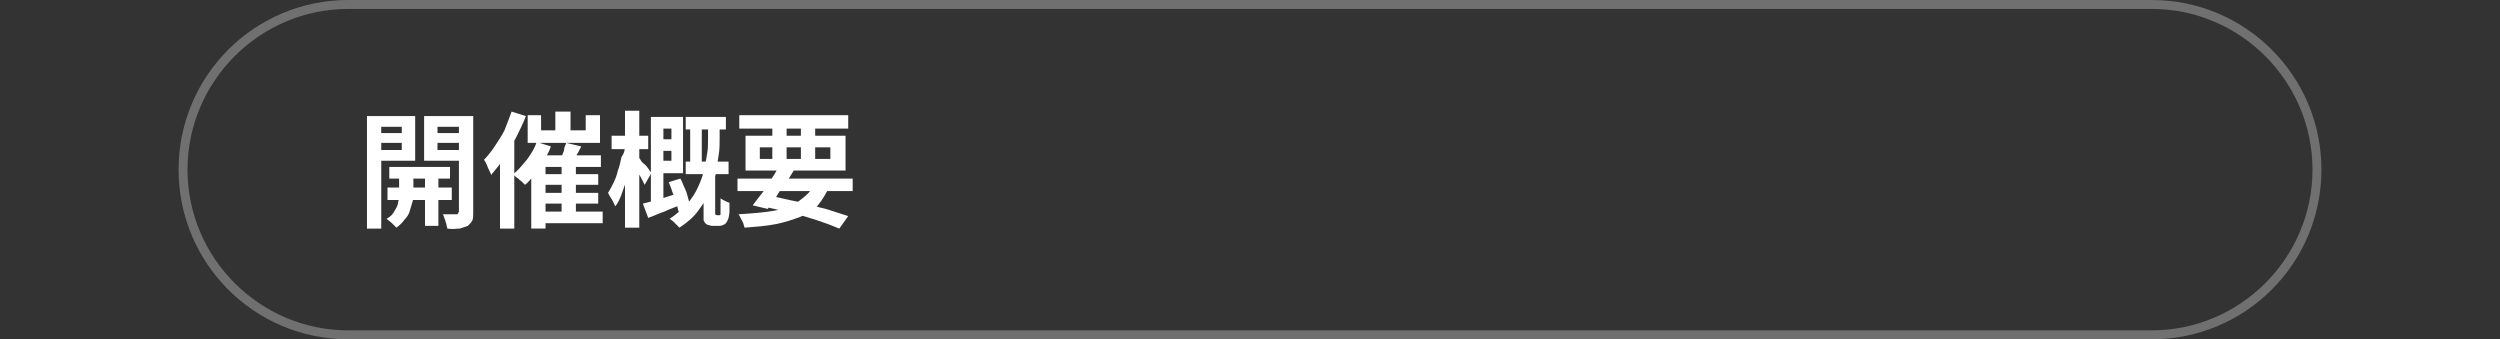
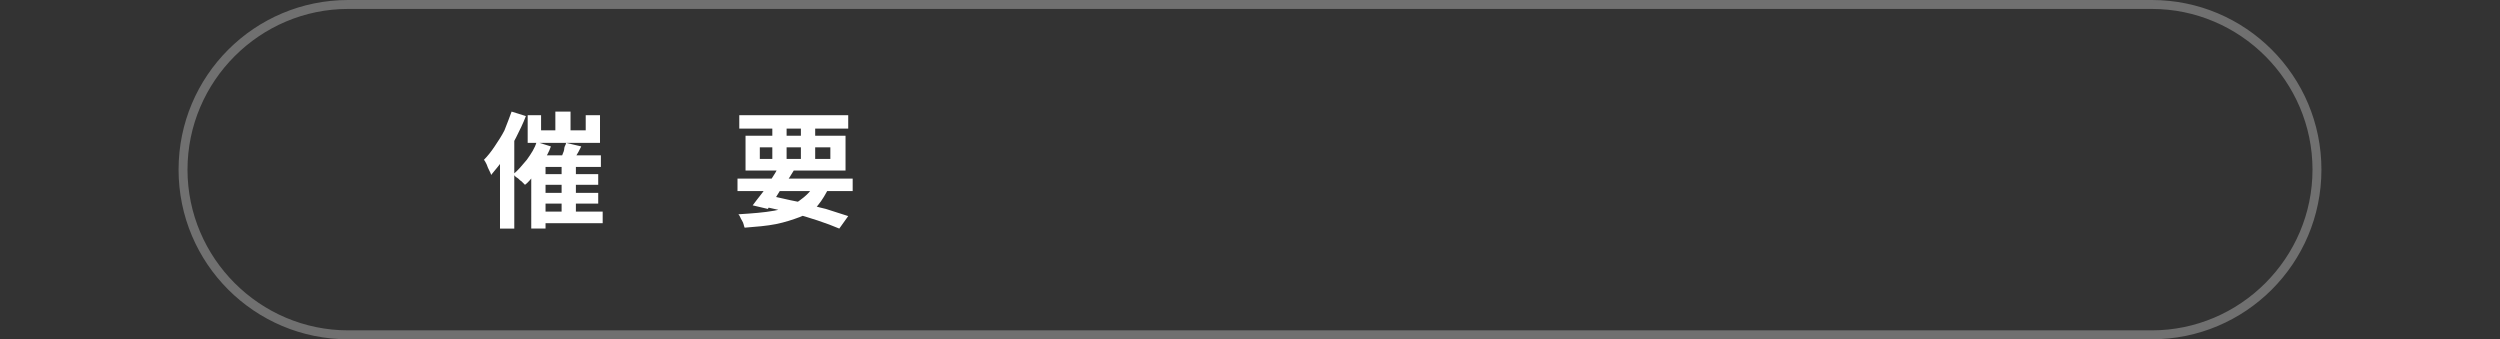
<svg xmlns="http://www.w3.org/2000/svg" version="1.1" id="レイヤー_1" x="0px" y="0px" viewBox="0 0 280 38" style="enable-background:new 0 0 280 38;" xml:space="preserve">
  <rect x="0" y="0" width="280" height="38" fill="#333333" stroke="none" />
  <style type="text/css">
	.st0{opacity:0.3;}
	.st1{fill:#FFFFFF;}
</style>
  <g class="st0">
    <path class="st1" d="M241,1c9.9,0,18,8.1,18,18s-8.1,18-18,18H39c-9.9,0-18-8.1-18-18S29.1,1,39,1H241 M241,0H39   C28.5,0,20,8.5,20,19s8.5,19,19,19h202c10.5,0,19-8.5,19-19S251.5,0,241,0L241,0z" />
  </g>
  <g>
    <g>
-       <path class="st1" d="M41.1,13h1.6v12.6h-1.6V13z M41.9,14.9h3.5V16h-3.5V14.9z M42.1,13h4.4v5h-4.4v-1.2H45v-2.6h-2.9V13z     M44.9,19.1h1.4v2.7c0,0.2,0,0.5-0.1,0.8c-0.1,0.3-0.2,0.7-0.3,1c-0.1,0.4-0.3,0.7-0.6,1c-0.2,0.3-0.5,0.6-0.9,0.9    c-0.1-0.1-0.3-0.3-0.5-0.5c-0.2-0.2-0.4-0.3-0.6-0.5c0.4-0.2,0.7-0.5,0.9-0.9c0.2-0.3,0.4-0.7,0.4-1c0.1-0.3,0.1-0.6,0.1-0.9V19.1    z M43.4,21h7.2v1.4h-7.2V21z M43.6,18.7h6.8V20h-6.8V18.7z M52.2,13v1.2H49v2.6h3.2V18h-4.7v-5H52.2z M47.6,19.1h1.5v6.2h-1.5    V19.1z M48.4,14.9H52V16h-3.5V14.9z M51.3,13H53v10.7c0,0.4,0,0.8-0.1,1c-0.1,0.2-0.3,0.4-0.5,0.6c-0.3,0.1-0.6,0.2-0.9,0.3    c-0.4,0-0.8,0.1-1.4,0c0-0.1-0.1-0.3-0.1-0.5c-0.1-0.2-0.1-0.4-0.2-0.6c-0.1-0.2-0.1-0.4-0.2-0.5c0.3,0,0.6,0,0.9,0    c0.3,0,0.5,0,0.6,0c0.1,0,0.2,0,0.2-0.1s0.1-0.1,0.1-0.2V13z" />
      <path class="st1" d="M57.3,12.5l1.6,0.5c-0.3,0.8-0.7,1.6-1.1,2.4c-0.4,0.8-0.9,1.6-1.3,2.3c-0.5,0.7-1,1.3-1.5,1.9    c0-0.1-0.1-0.3-0.2-0.5c-0.1-0.2-0.2-0.4-0.3-0.7c-0.1-0.2-0.2-0.4-0.3-0.5c0.4-0.4,0.8-0.9,1.2-1.5c0.4-0.6,0.8-1.2,1.1-1.8    C56.8,13.8,57.1,13.1,57.3,12.5z M56,16.4l1.6-1.6v0v10.8H56V16.4z M60.1,15.9l1.6,0.5c-0.2,0.6-0.5,1.1-0.8,1.6    c-0.3,0.5-0.7,1-1,1.5c-0.4,0.5-0.7,0.9-1.1,1.2c-0.1-0.1-0.2-0.2-0.4-0.4c-0.2-0.1-0.3-0.3-0.5-0.4c-0.2-0.1-0.3-0.3-0.4-0.4    c0.5-0.4,1-1,1.5-1.6C59.5,17.2,59.9,16.6,60.1,15.9z M59.1,12.9h1.5v1.7h5v-1.7h1.6V16h-8.1V12.9z M59.5,17.4h7.8v1.3h-6.2v6.9    h-1.6V17.4z M60.4,23.7h7.1V25h-7.1V23.7z M60.4,19.5H67v1.2h-6.6V19.5z M60.4,21.6H67v1.2h-6.6V21.6z M62.2,12.5h1.7v2.9h-1.7    V12.5z M63.4,16l1.7,0.4c-0.2,0.4-0.4,0.8-0.6,1.1c-0.2,0.4-0.4,0.7-0.5,0.9l-1.3-0.4c0.1-0.2,0.2-0.4,0.3-0.7    c0.1-0.2,0.2-0.5,0.2-0.7S63.4,16.2,63.4,16z M62.9,18.3h1.6v6h-1.6V18.3z" />
-       <path class="st1" d="M70,16.3l1,0.3c-0.1,0.6-0.2,1.1-0.3,1.7s-0.3,1.2-0.5,1.8c-0.2,0.6-0.4,1.1-0.6,1.7c-0.2,0.5-0.4,1-0.7,1.3    c-0.1-0.2-0.2-0.5-0.4-0.8c-0.2-0.3-0.3-0.5-0.4-0.7c0.2-0.3,0.4-0.7,0.6-1.1c0.2-0.4,0.4-0.9,0.5-1.4c0.2-0.5,0.3-1,0.4-1.5    C69.9,17.2,70,16.8,70,16.3z M68.5,15.2h4.1v1.5h-4.1V15.2z M70,12.4h1.6v13.1H70V12.4z M71.5,17.6c0.1,0.1,0.2,0.2,0.3,0.4    s0.3,0.3,0.5,0.5c0.2,0.2,0.3,0.4,0.4,0.5c0.1,0.2,0.2,0.3,0.3,0.3l-0.8,1.4c-0.1-0.2-0.2-0.4-0.3-0.6c-0.1-0.2-0.2-0.4-0.4-0.7    c-0.1-0.2-0.3-0.4-0.4-0.7c-0.1-0.2-0.2-0.4-0.3-0.5L71.5,17.6z M72,22.8c0.5-0.1,1.1-0.3,1.9-0.5c0.7-0.2,1.5-0.5,2.2-0.7    l0.2,1.3c-0.6,0.3-1.3,0.5-1.9,0.8c-0.6,0.2-1.2,0.5-1.8,0.7L72,22.8z M72.9,13.1h1.4v9.8l-1.4,0.3V13.1z M73.4,13.1h3.1v6.3h-3.1    V18h1.8v-3.6h-1.8V13.1z M73.4,15.6h2.4v1.3h-2.4V15.6z M74.9,20.4l1.3-0.4c0.2,0.3,0.3,0.7,0.5,1.1c0.2,0.4,0.3,0.8,0.4,1.2    c0.1,0.4,0.2,0.7,0.3,1L76,23.7c-0.1-0.3-0.1-0.6-0.3-1c-0.1-0.4-0.2-0.8-0.4-1.2C75.2,21.1,75,20.7,74.9,20.4z M79.2,13.9h1.4    v1.6c0,0.6,0,1.2-0.1,1.8s-0.2,1.3-0.3,2.1c-0.2,0.7-0.4,1.4-0.7,2.1c-0.3,0.7-0.8,1.4-1.3,2.1c-0.5,0.7-1.2,1.3-2.1,1.9    c-0.1-0.1-0.2-0.2-0.3-0.3c-0.1-0.1-0.3-0.3-0.4-0.4s-0.3-0.2-0.4-0.3c0.8-0.5,1.4-1.1,2-1.7c0.5-0.6,0.9-1.2,1.2-1.9    c0.3-0.6,0.5-1.3,0.7-1.9c0.1-0.6,0.2-1.3,0.3-1.8s0.1-1.1,0.1-1.6V13.9z M76.8,18.1h4.8v1.4h-4.8V18.1z M76.8,13.1h4.5v1.4h-4.5    V13.1z M77.3,13.5h1.3v5.3h-1.3V13.5z M78.8,19.8h1.3v4c0,0,0,0.1,0,0.1c0,0,0,0.1,0,0.1c0,0,0.1,0.1,0.2,0.1c0,0,0.1,0,0.1,0    s0.1,0,0.1,0c0,0,0.1,0,0.1,0c0,0,0.1,0,0.1-0.1c0,0,0-0.1,0-0.1c0-0.1,0-0.1,0-0.2c0-0.1,0-0.3,0-0.6s0-0.5,0-0.9    c0.1,0.1,0.3,0.2,0.5,0.3c0.2,0.1,0.4,0.2,0.5,0.2c0,0.3,0,0.7,0,1s-0.1,0.6-0.1,0.7c-0.1,0.3-0.2,0.5-0.4,0.7    c-0.2,0.1-0.4,0.2-0.7,0.2c-0.1,0-0.2,0-0.3,0c-0.1,0-0.2,0-0.3,0c-0.2,0-0.3,0-0.5-0.1c-0.2,0-0.3-0.1-0.4-0.2    c-0.1-0.1-0.2-0.3-0.2-0.4s0-0.4,0-0.8V19.8z" />
      <path class="st1" d="M82.6,20h12.9v1.4H82.6V20z M82.8,12.9h12.2v1.5H82.8V12.9z M91.3,20.5l1.6,0.4c-0.4,0.8-0.8,1.5-1.3,2.1    c-0.5,0.6-1.2,1-2,1.3c-0.8,0.3-1.7,0.6-2.7,0.8s-2.2,0.3-3.5,0.4c-0.1-0.2-0.1-0.5-0.3-0.8s-0.2-0.5-0.4-0.7    c1.6-0.1,2.9-0.2,4-0.4c1.1-0.2,2.1-0.6,2.8-1.1S90.9,21.4,91.3,20.5z M83.5,15.2h11.2v3.9H83.5V15.2z M87.2,18.7l1.7,0.4    c-0.3,0.5-0.6,1-1,1.5c-0.4,0.5-0.7,1-1,1.5c-0.3,0.5-0.7,0.9-0.9,1.3L84.3,23c0.3-0.4,0.6-0.8,1-1.3s0.7-1,1-1.5    C86.7,19.6,87,19.1,87.2,18.7z M85.1,16.5v1.3H93v-1.3H85.1z M85.3,23.1l0.8-1.2c1.1,0.2,2.2,0.5,3.3,0.7s2.1,0.6,3.1,0.8    c1,0.3,1.8,0.6,2.5,0.8l-1,1.4c-0.7-0.3-1.5-0.6-2.4-0.9c-0.9-0.3-1.9-0.6-3-0.9C87.5,23.6,86.4,23.3,85.3,23.1z M86.5,13.5h1.6    v4.8h-1.6V13.5z M89.7,13.5h1.6v4.8h-1.6V13.5z" />
    </g>
  </g>
  <g>
</g>
  <g>
</g>
  <g>
</g>
  <g>
</g>
  <g>
</g>
  <g>
</g>
  <g>
</g>
  <g>
</g>
  <g>
</g>
  <g>
</g>
  <g>
</g>
  <g>
</g>
  <g>
</g>
  <g>
</g>
  <g>
</g>
</svg>